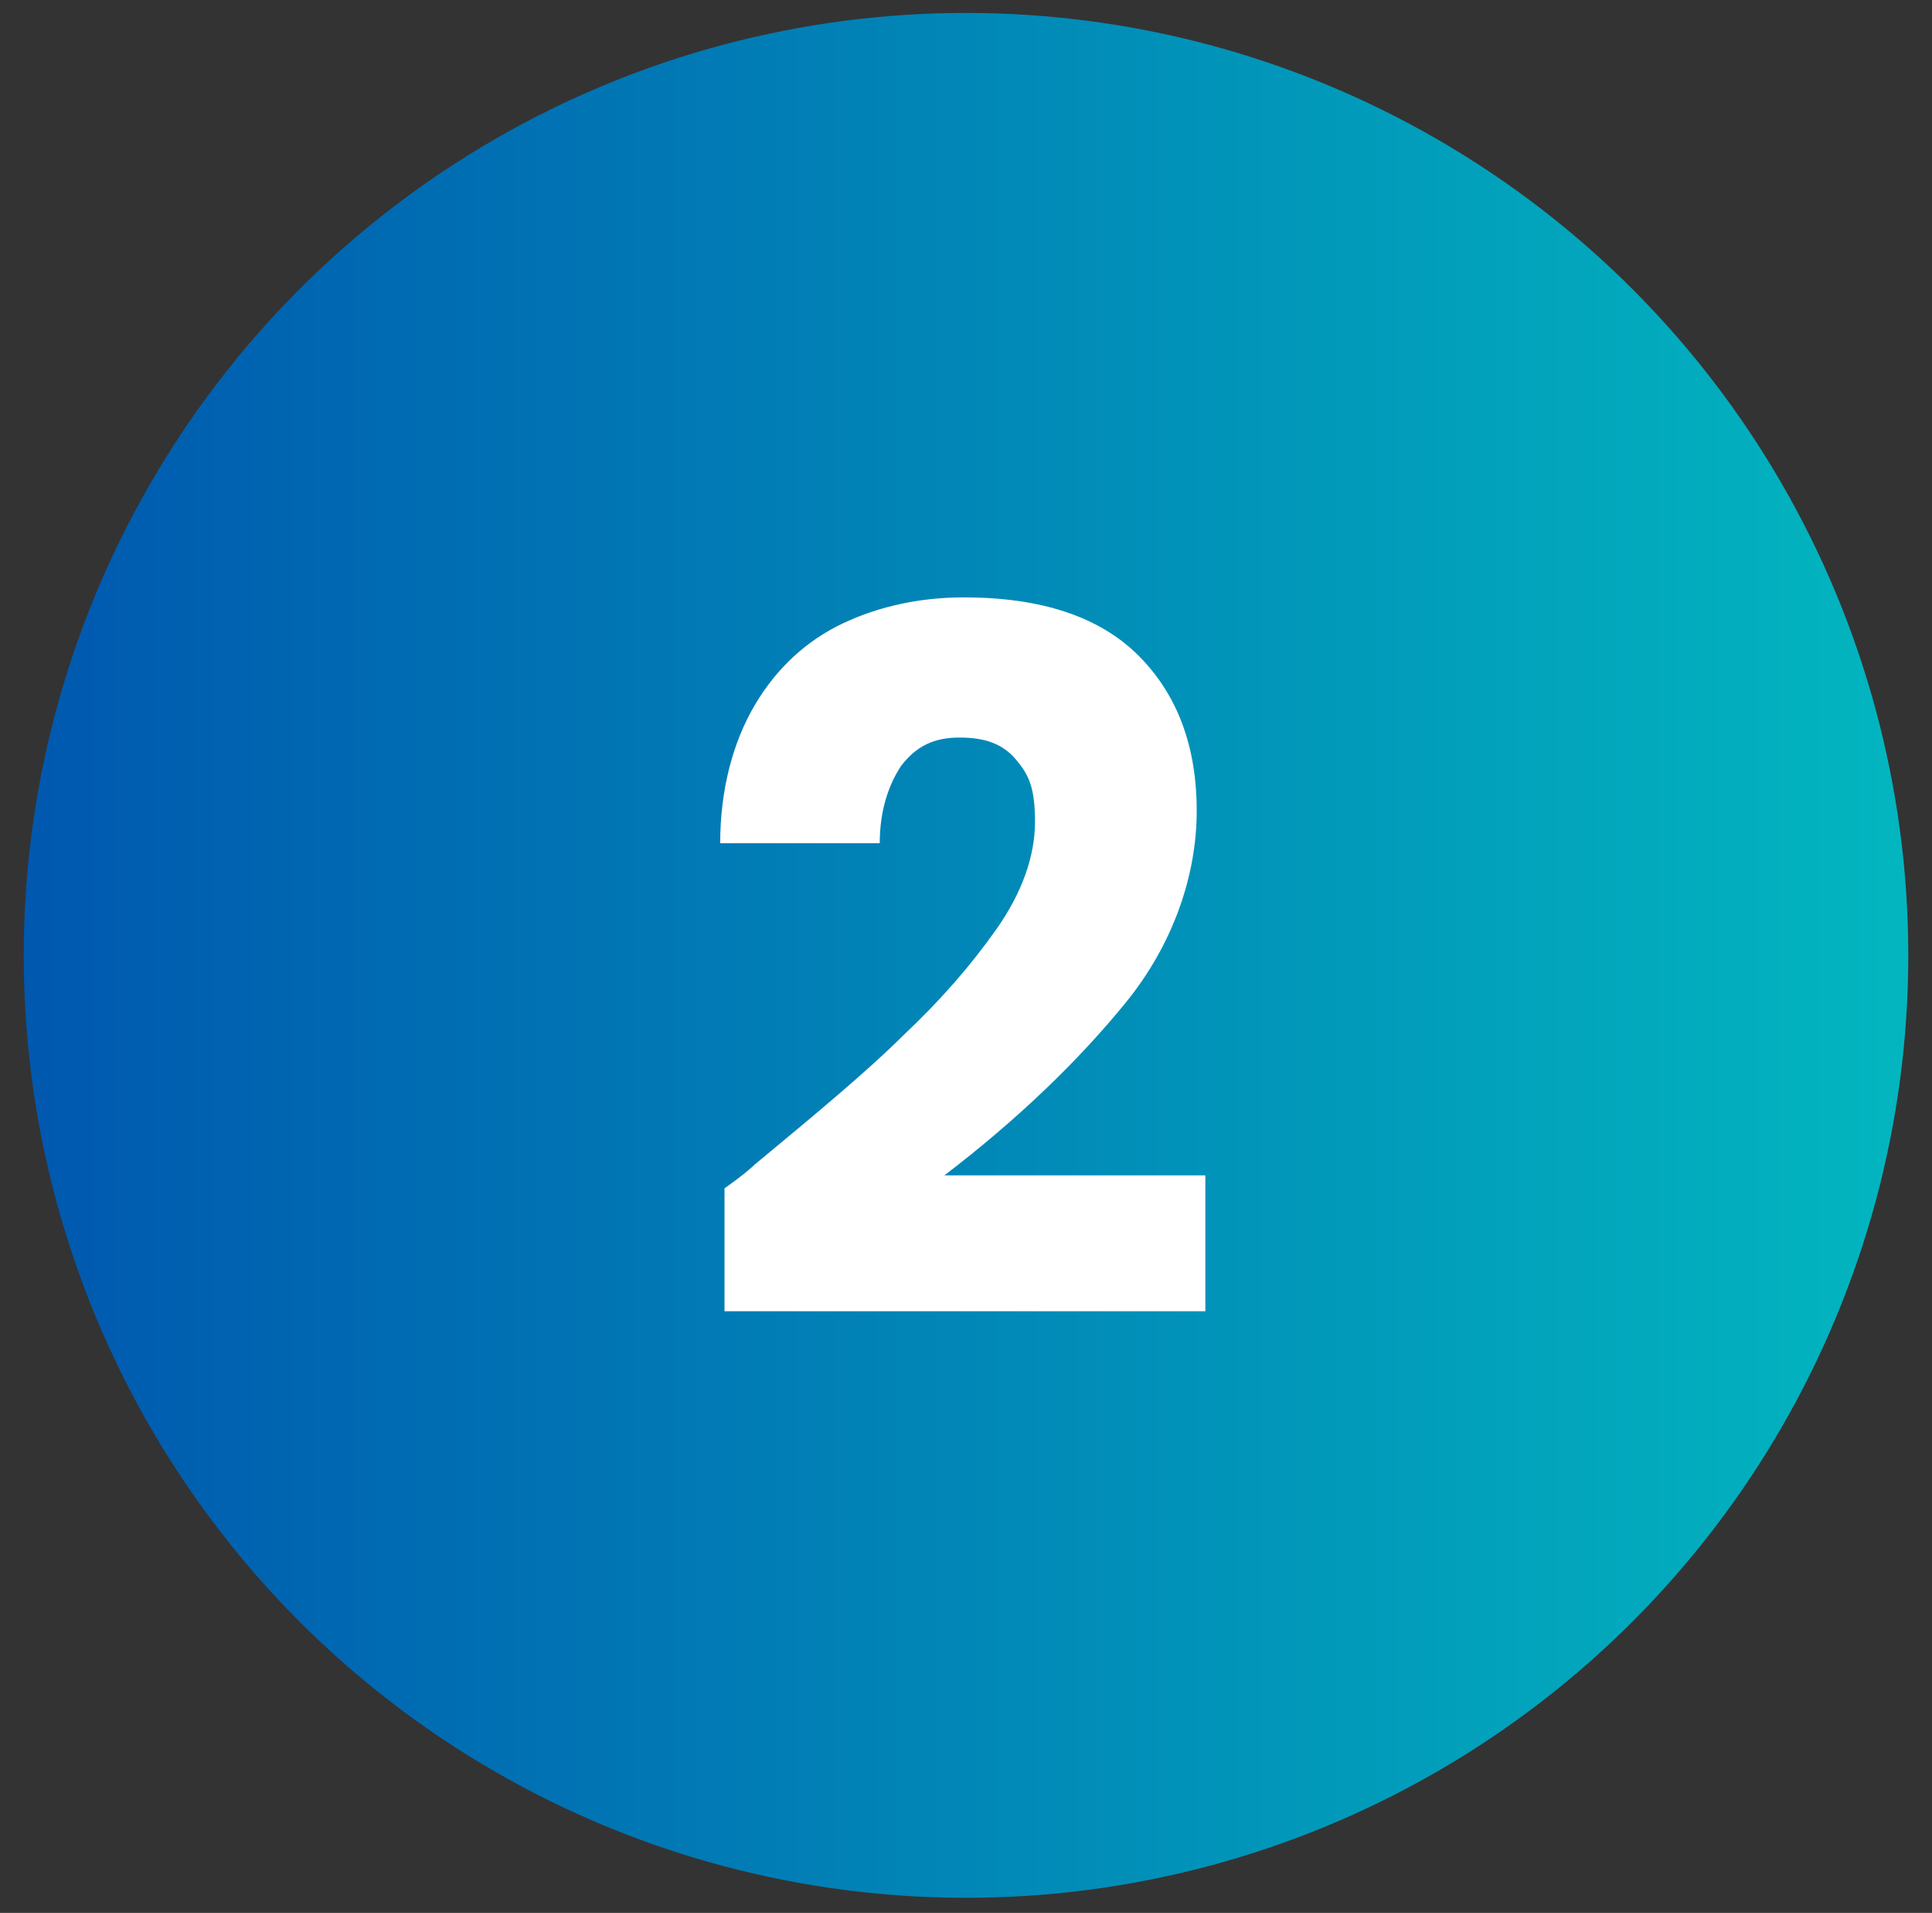
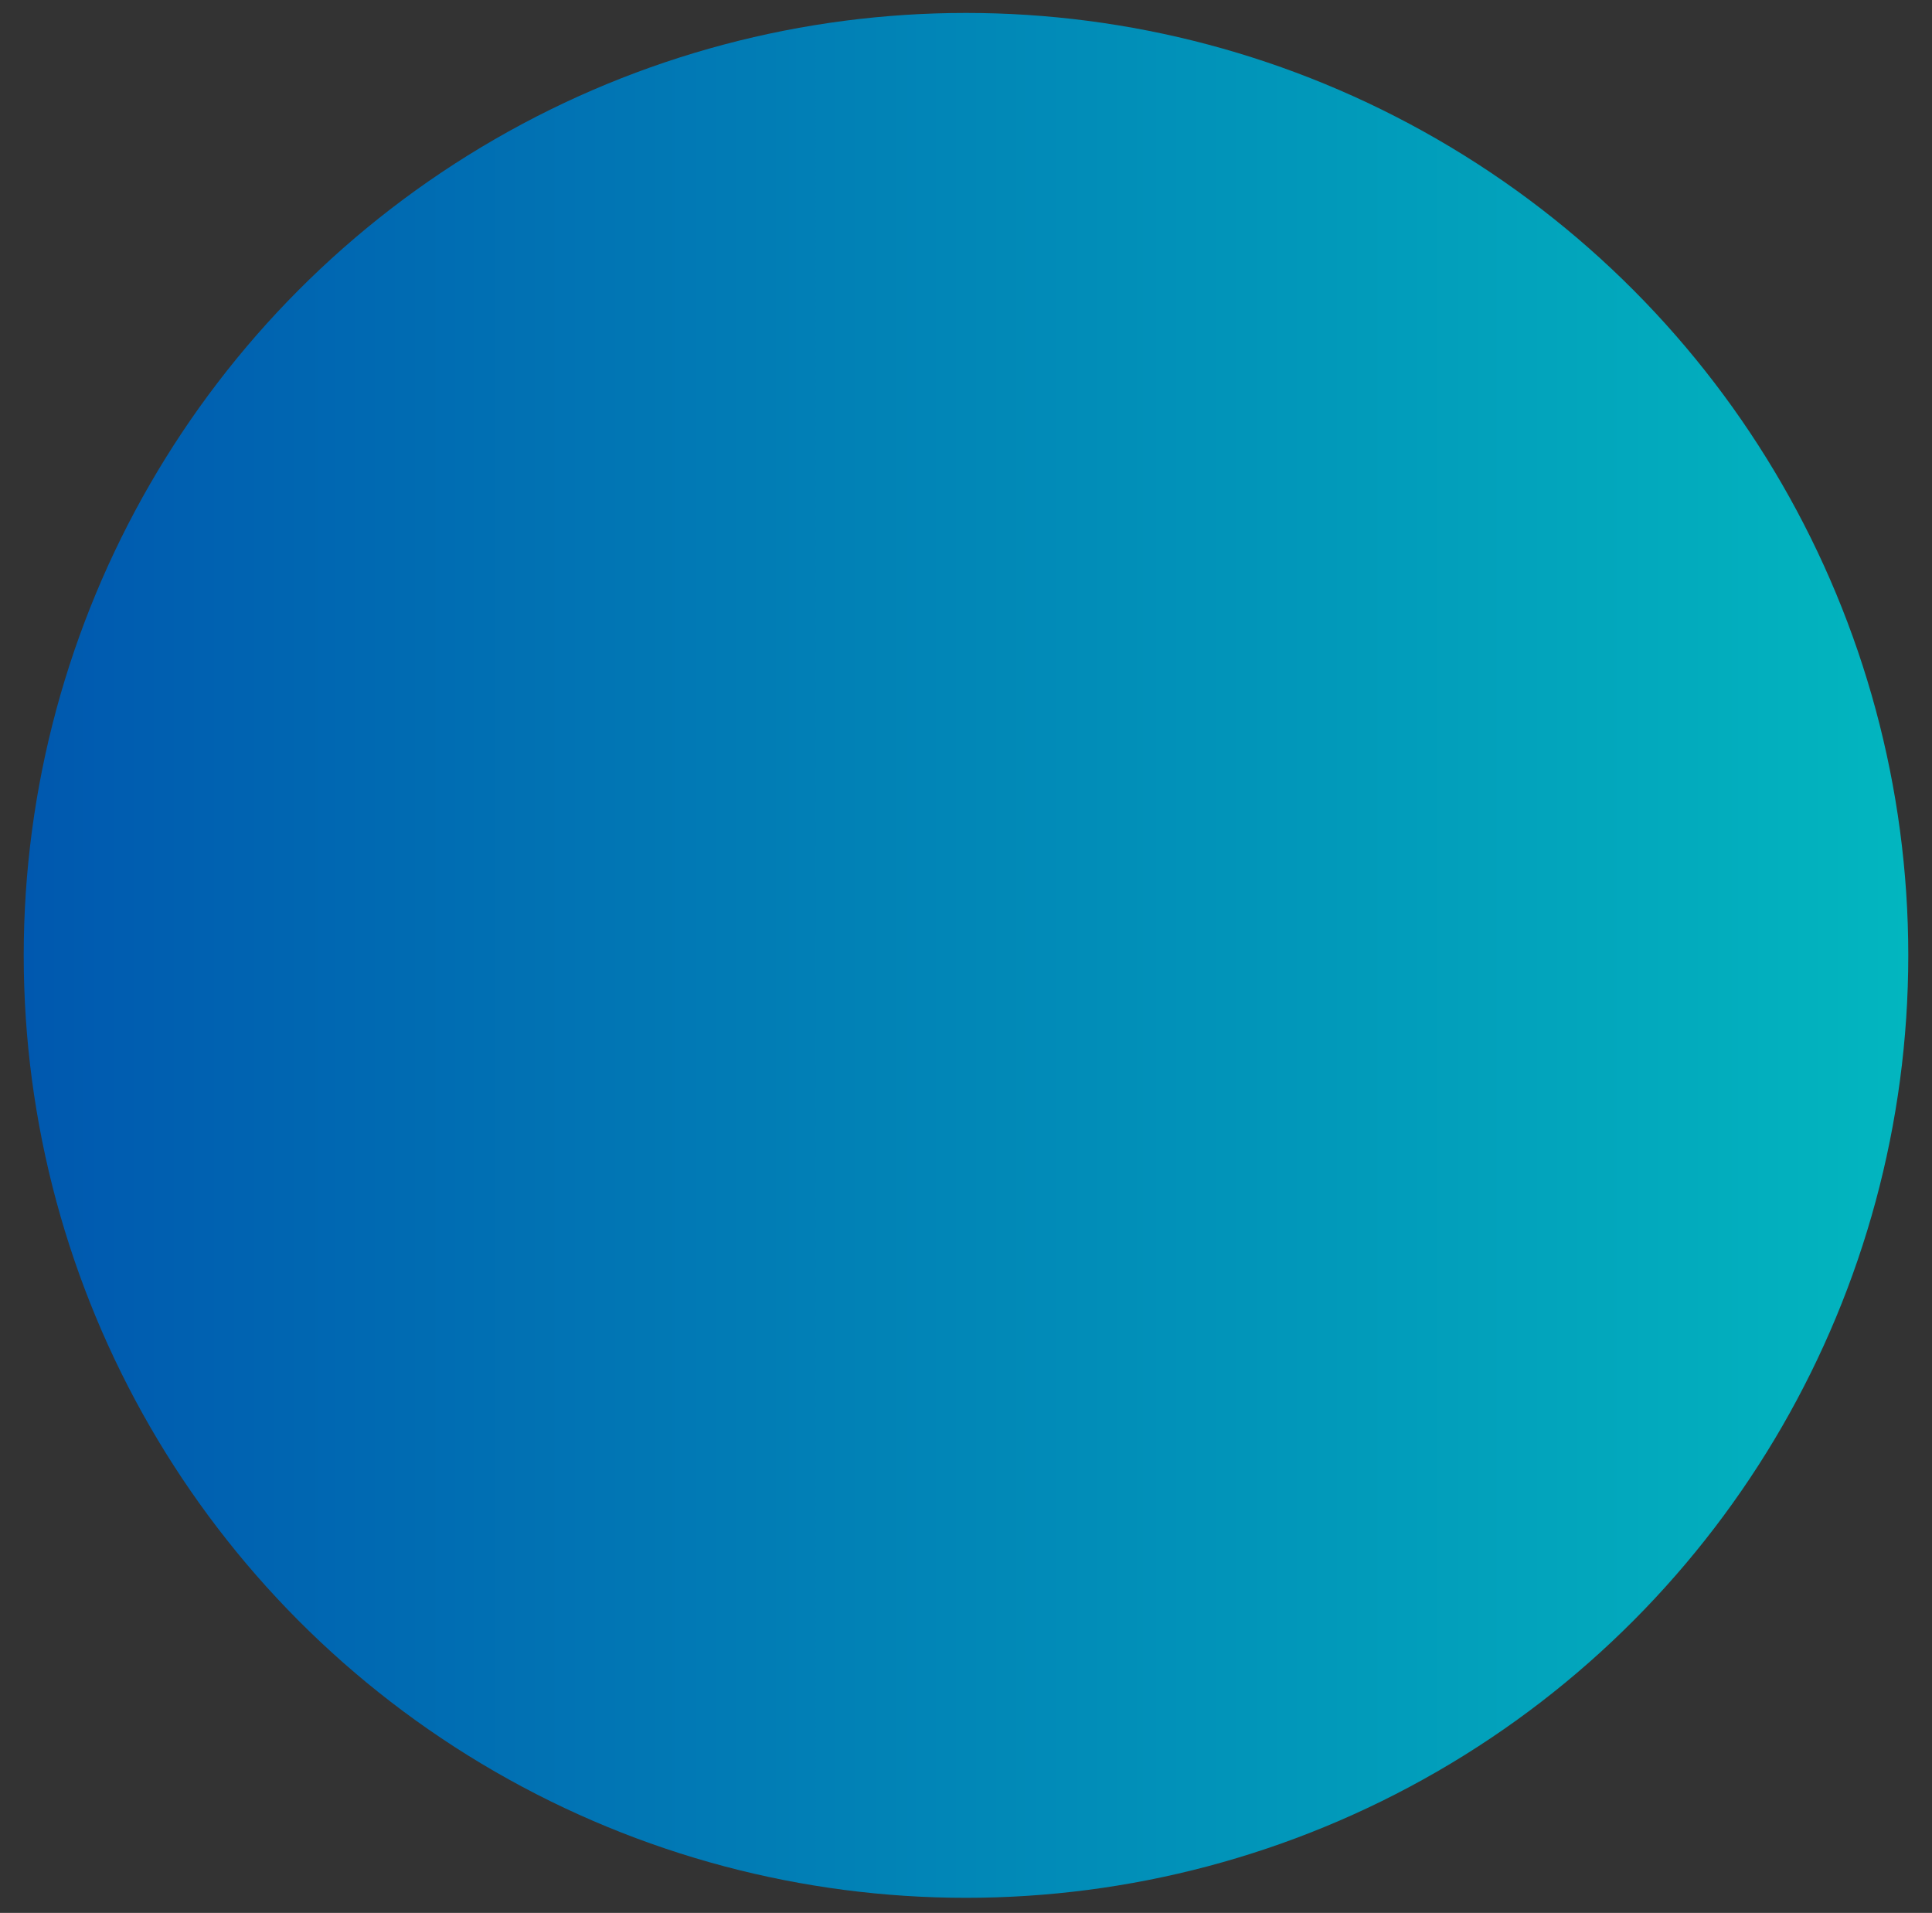
<svg xmlns="http://www.w3.org/2000/svg" id="Layer_1" viewBox="0 0 89.6 88.7">
  <rect x="0" y="0" width="89.6" height="88.7" fill="#333333" stroke="none" />
  <defs>
    <style>      .st0 {        fill: #fff;      }      .st1 {        fill: url(#linear-gradient);      }    </style>
    <linearGradient id="linear-gradient" x1="1.1" y1="45.7" x2="88.5" y2="45.7" gradientTransform="translate(0 90) scale(1 -1)" gradientUnits="userSpaceOnUse">
      <stop offset="0" stop-color="#0058af" />
      <stop offset="1" stop-color="#02b6bf" />
    </linearGradient>
  </defs>
  <circle class="st1" cx="44.8" cy="44.3" r="43.7" />
-   <path class="st0" d="M35,54c2.9-2.4,5.3-4.4,6.9-6,1.7-1.6,3.1-3.2,4.3-4.9s1.8-3.4,1.8-5-.3-2.2-.9-2.9c-.6-.7-1.4-1-2.6-1s-2,.4-2.7,1.3c-.6.9-1,2.1-1,3.6h-7.4c0-2.5.6-4.7,1.6-6.4s2.4-3,4.1-3.8c1.7-.8,3.6-1.2,5.6-1.2,3.6,0,6.3.9,8.1,2.7,1.8,1.8,2.7,4.2,2.7,7.2s-1.1,6.2-3.3,8.9c-2.2,2.7-5,5.4-8.4,8h12.1v6.3h-22.3v-5.7c1-.7,1.4-1.1,1.4-1.1Z" />
</svg>